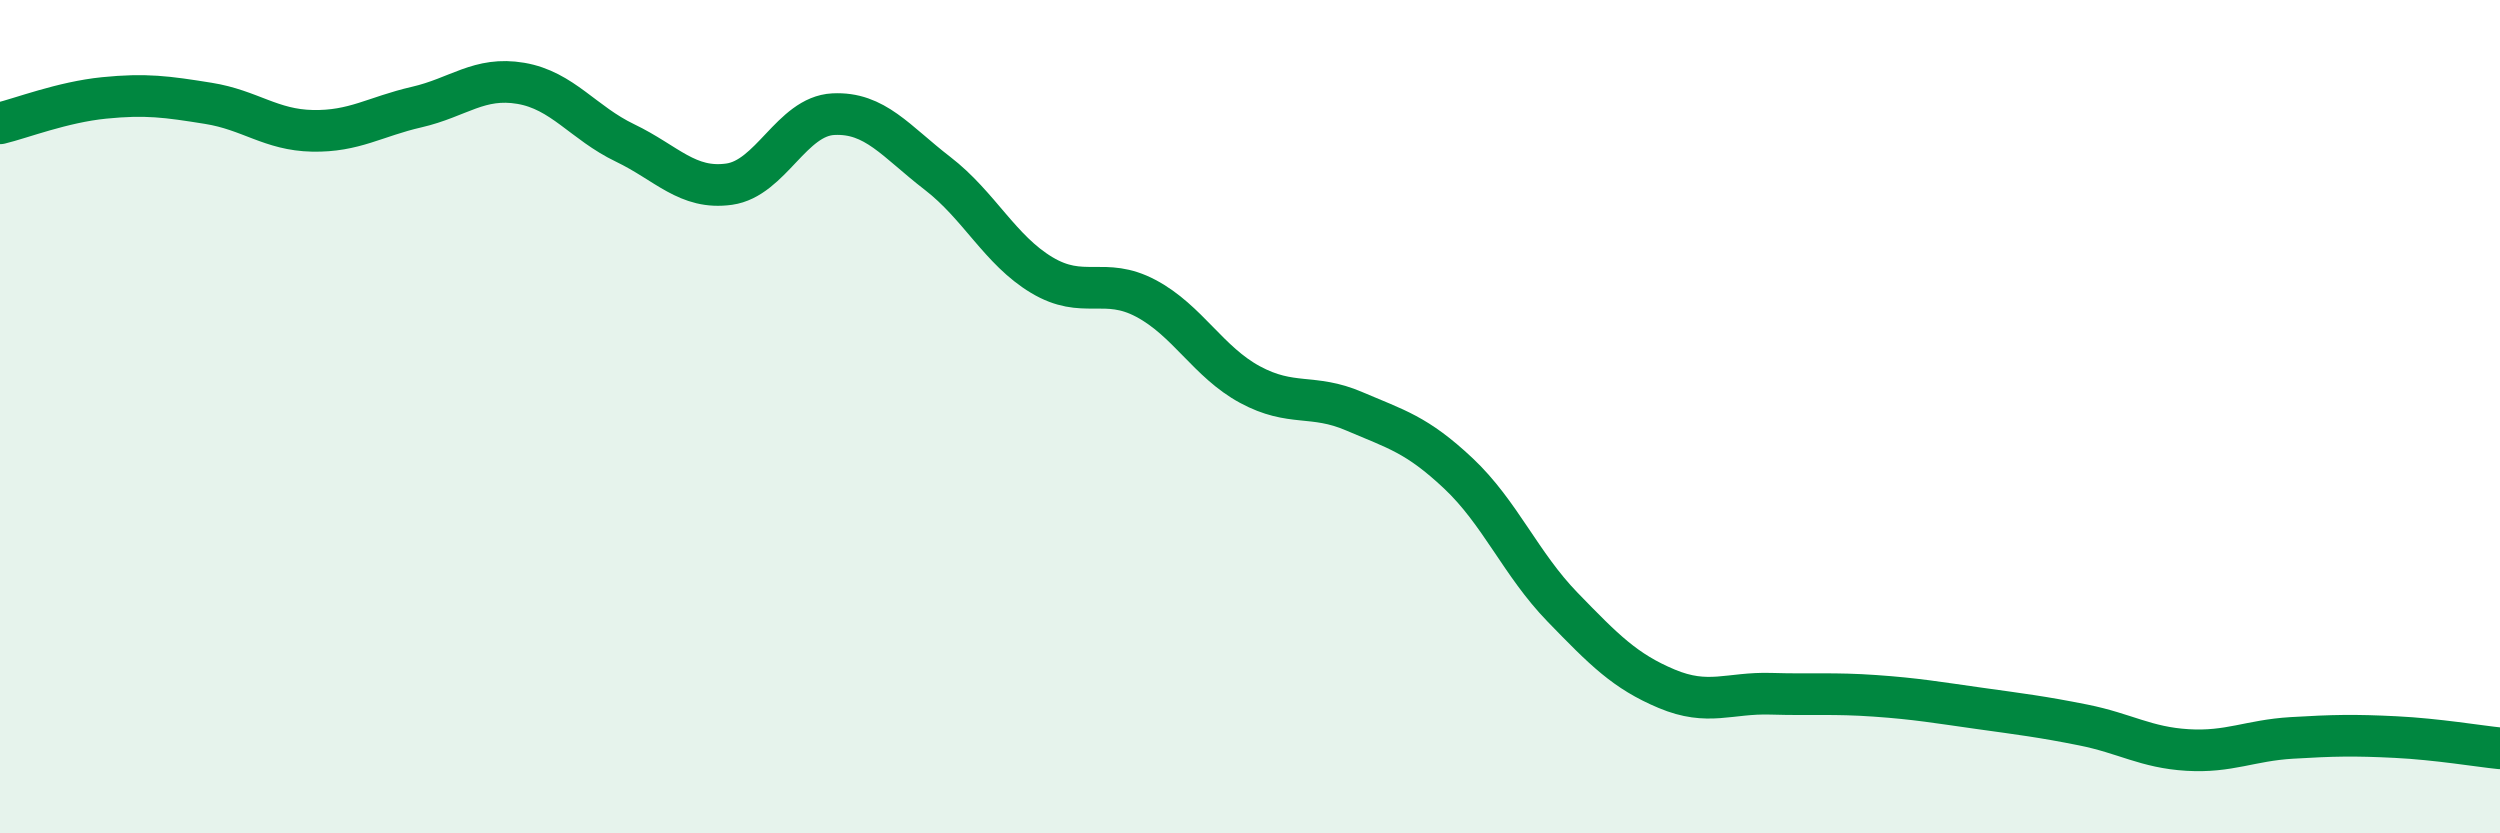
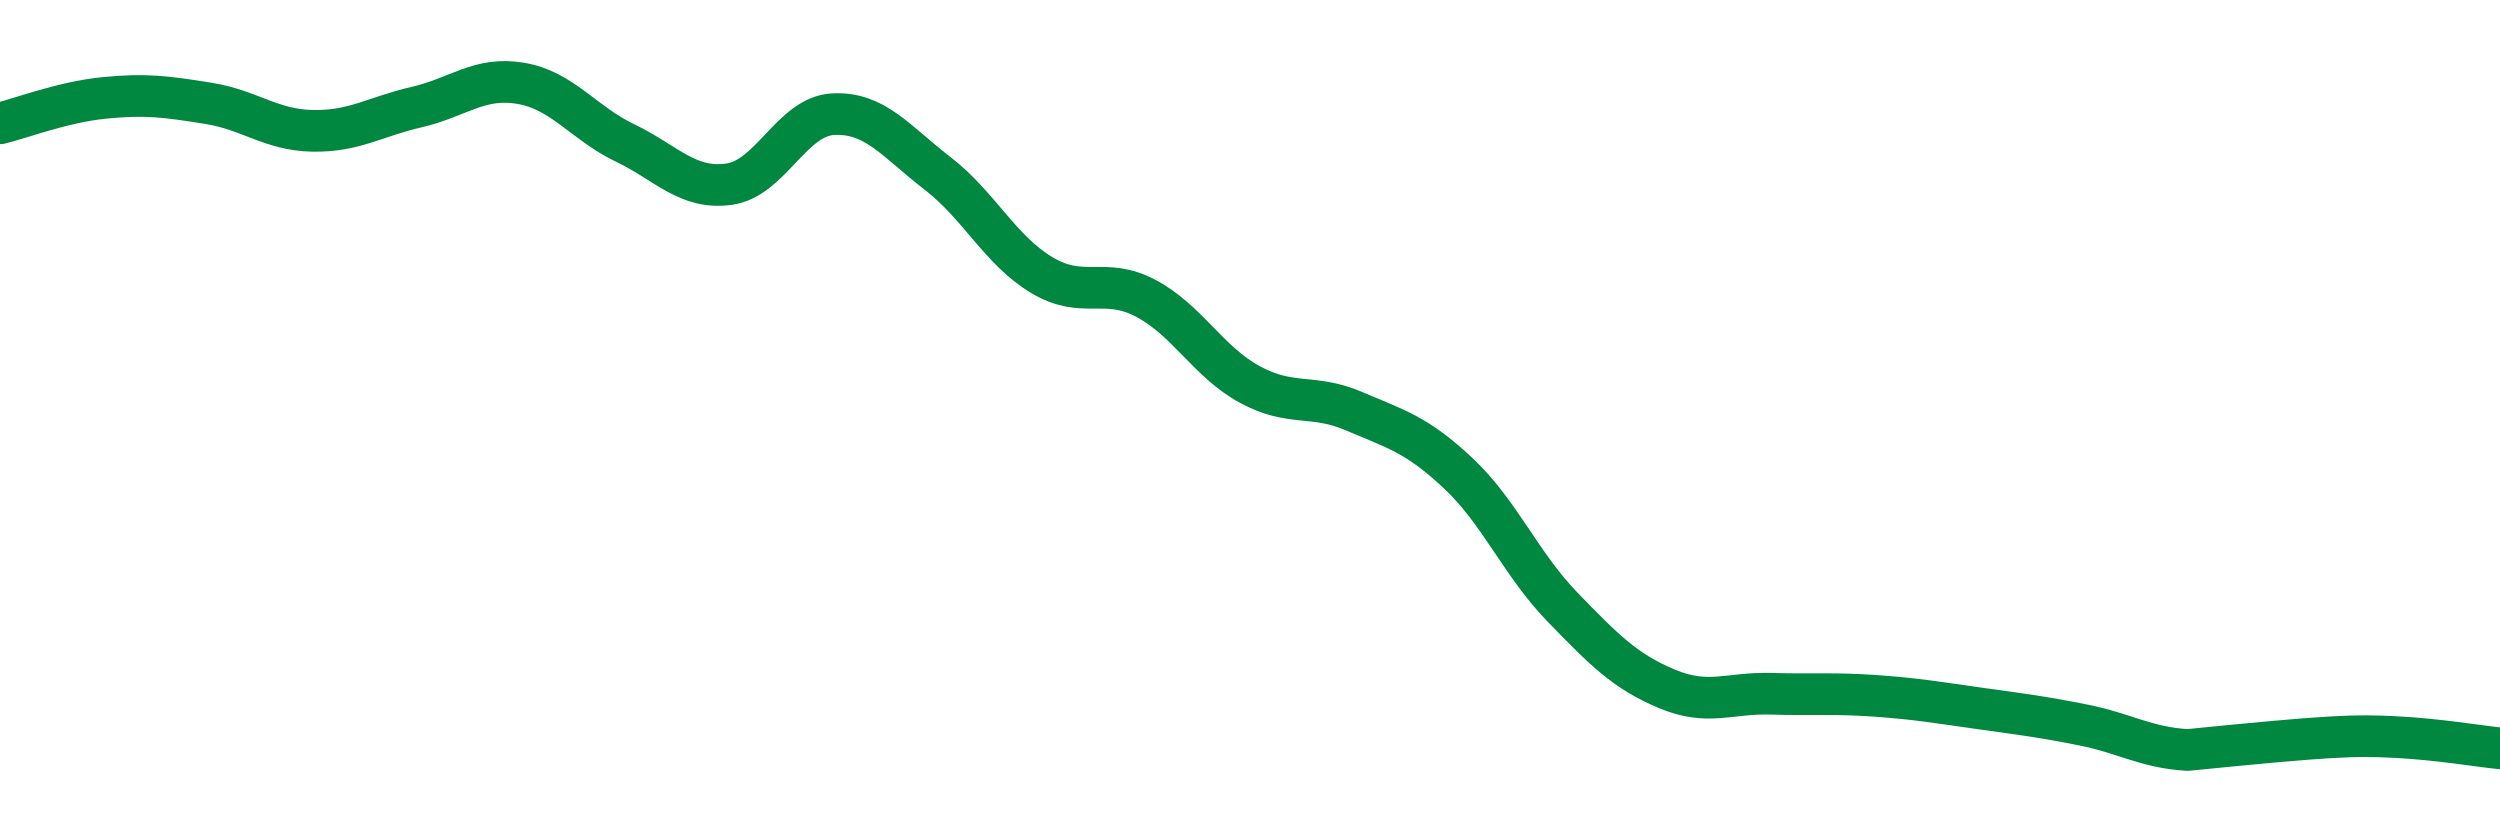
<svg xmlns="http://www.w3.org/2000/svg" width="60" height="20" viewBox="0 0 60 20">
-   <path d="M 0,2.96 C 0.5,2.84 1.5,2.45 2.5,2.35 C 3.5,2.25 4,2.32 5,2.48 C 6,2.64 6.5,3.12 7.5,3.14 C 8.5,3.16 9,2.8 10,2.57 C 11,2.34 11.5,1.83 12.5,2 C 13.5,2.17 14,2.95 15,3.43 C 16,3.91 16.5,4.56 17.5,4.42 C 18.5,4.28 19,2.79 20,2.74 C 21,2.69 21.5,3.39 22.5,4.16 C 23.5,4.93 24,6 25,6.6 C 26,7.2 26.5,6.63 27.5,7.16 C 28.5,7.69 29,8.69 30,9.23 C 31,9.77 31.5,9.44 32.5,9.87 C 33.5,10.3 34,10.42 35,11.36 C 36,12.3 36.5,13.54 37.5,14.57 C 38.5,15.6 39,16.11 40,16.53 C 41,16.95 41.5,16.62 42.5,16.65 C 43.5,16.68 44,16.63 45,16.7 C 46,16.77 46.5,16.86 47.5,17 C 48.5,17.14 49,17.2 50,17.4 C 51,17.6 51.5,17.94 52.5,18 C 53.5,18.06 54,17.77 55,17.71 C 56,17.65 56.5,17.64 57.5,17.69 C 58.5,17.74 59.5,17.91 60,17.96L60 20L0 20Z" fill="#008740" opacity="0.1" stroke-linecap="round" stroke-linejoin="round" />
-   <path d="M 0,2.96 C 0.5,2.84 1.5,2.45 2.5,2.35 C 3.5,2.25 4,2.32 5,2.48 C 6,2.64 6.5,3.12 7.5,3.14 C 8.5,3.16 9,2.8 10,2.57 C 11,2.34 11.5,1.83 12.5,2 C 13.5,2.17 14,2.95 15,3.43 C 16,3.91 16.5,4.56 17.5,4.42 C 18.5,4.28 19,2.79 20,2.74 C 21,2.69 21.5,3.39 22.5,4.16 C 23.5,4.93 24,6 25,6.6 C 26,7.2 26.5,6.63 27.5,7.16 C 28.5,7.69 29,8.69 30,9.23 C 31,9.77 31.5,9.44 32.5,9.87 C 33.5,10.3 34,10.42 35,11.36 C 36,12.3 36.5,13.54 37.5,14.57 C 38.5,15.6 39,16.11 40,16.53 C 41,16.95 41.5,16.62 42.5,16.65 C 43.5,16.68 44,16.63 45,16.7 C 46,16.77 46.5,16.86 47.5,17 C 48.5,17.14 49,17.2 50,17.4 C 51,17.6 51.5,17.94 52.5,18 C 53.5,18.06 54,17.77 55,17.71 C 56,17.65 56.5,17.64 57.5,17.69 C 58.5,17.74 59.5,17.91 60,17.96" stroke="#008740" stroke-width="1" fill="none" stroke-linecap="round" stroke-linejoin="round" />
+   <path d="M 0,2.96 C 0.5,2.84 1.5,2.45 2.5,2.35 C 3.5,2.25 4,2.32 5,2.48 C 6,2.64 6.5,3.12 7.5,3.14 C 8.5,3.16 9,2.8 10,2.57 C 11,2.34 11.5,1.83 12.5,2 C 13.5,2.17 14,2.95 15,3.43 C 16,3.91 16.5,4.56 17.5,4.42 C 18.5,4.28 19,2.79 20,2.74 C 21,2.69 21.5,3.39 22.5,4.16 C 23.5,4.93 24,6 25,6.6 C 26,7.2 26.5,6.63 27.5,7.16 C 28.5,7.69 29,8.69 30,9.23 C 31,9.77 31.5,9.44 32.5,9.87 C 33.5,10.3 34,10.42 35,11.36 C 36,12.3 36.5,13.54 37.5,14.57 C 38.5,15.6 39,16.11 40,16.53 C 41,16.95 41.5,16.62 42.5,16.65 C 43.5,16.68 44,16.63 45,16.7 C 46,16.77 46.5,16.86 47.5,17 C 48.5,17.14 49,17.2 50,17.4 C 51,17.6 51.5,17.94 52.5,18 C 56,17.65 56.5,17.64 57.5,17.69 C 58.5,17.74 59.5,17.91 60,17.96" stroke="#008740" stroke-width="1" fill="none" stroke-linecap="round" stroke-linejoin="round" />
</svg>